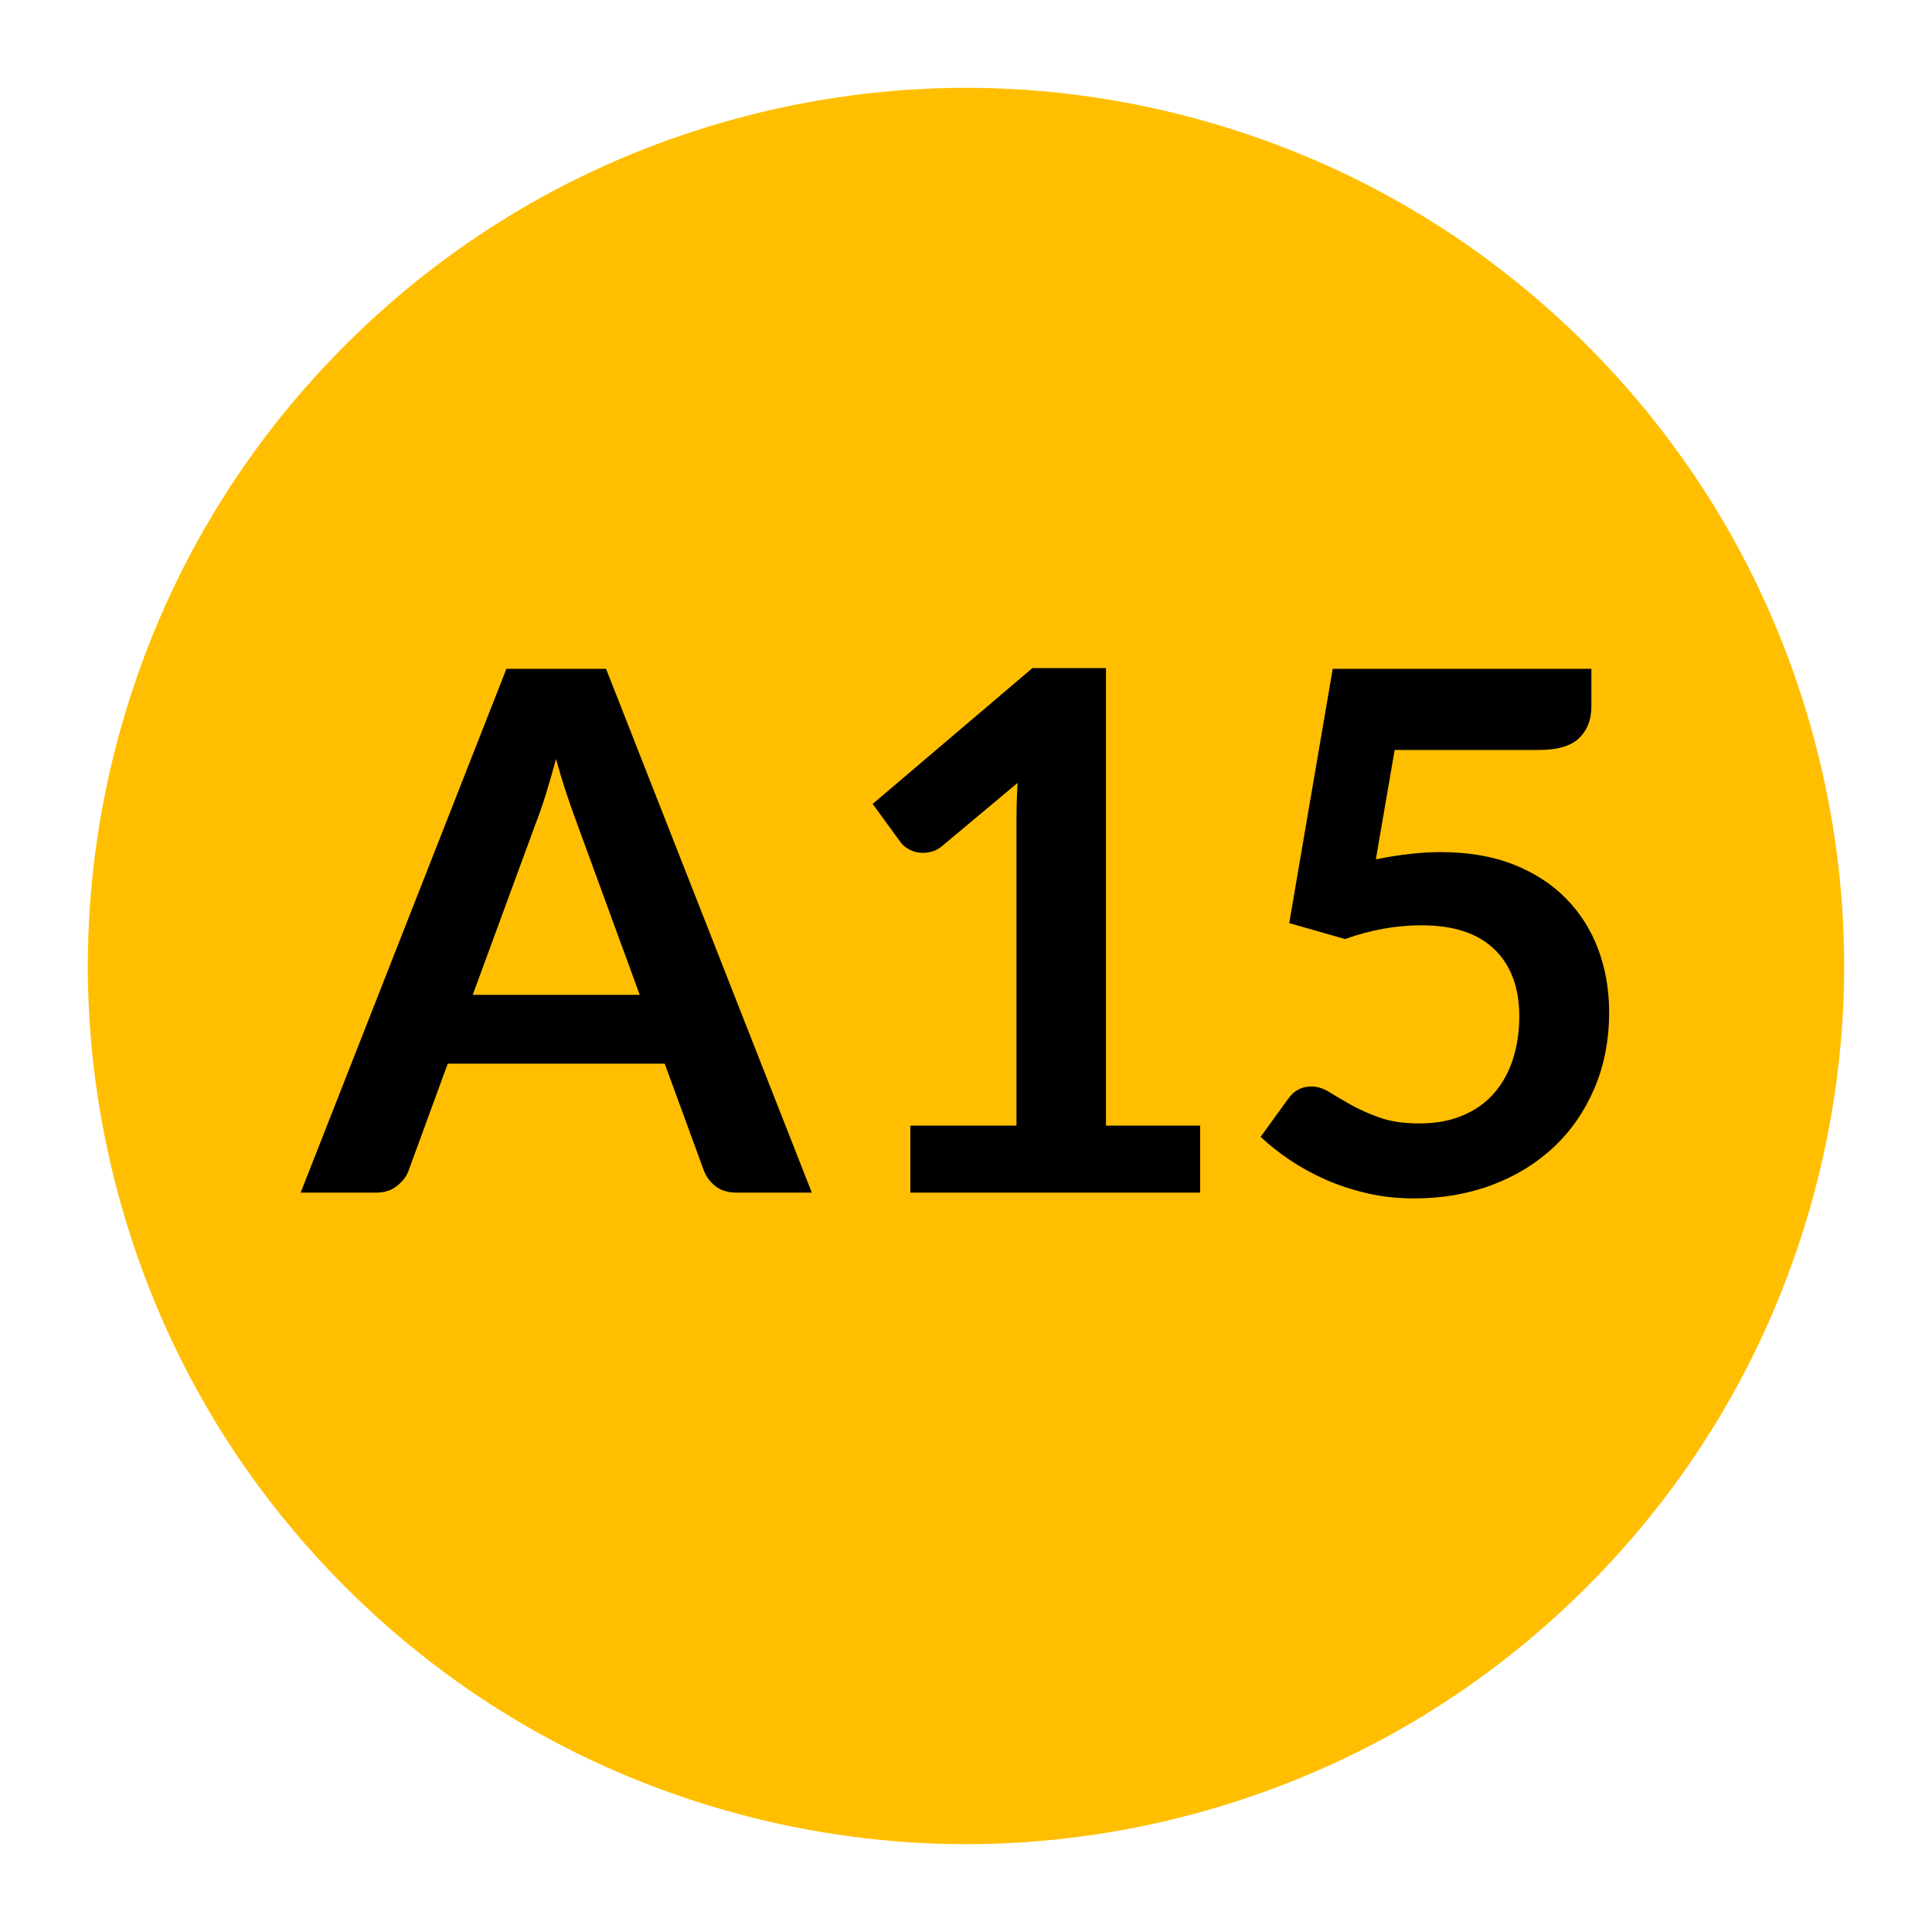
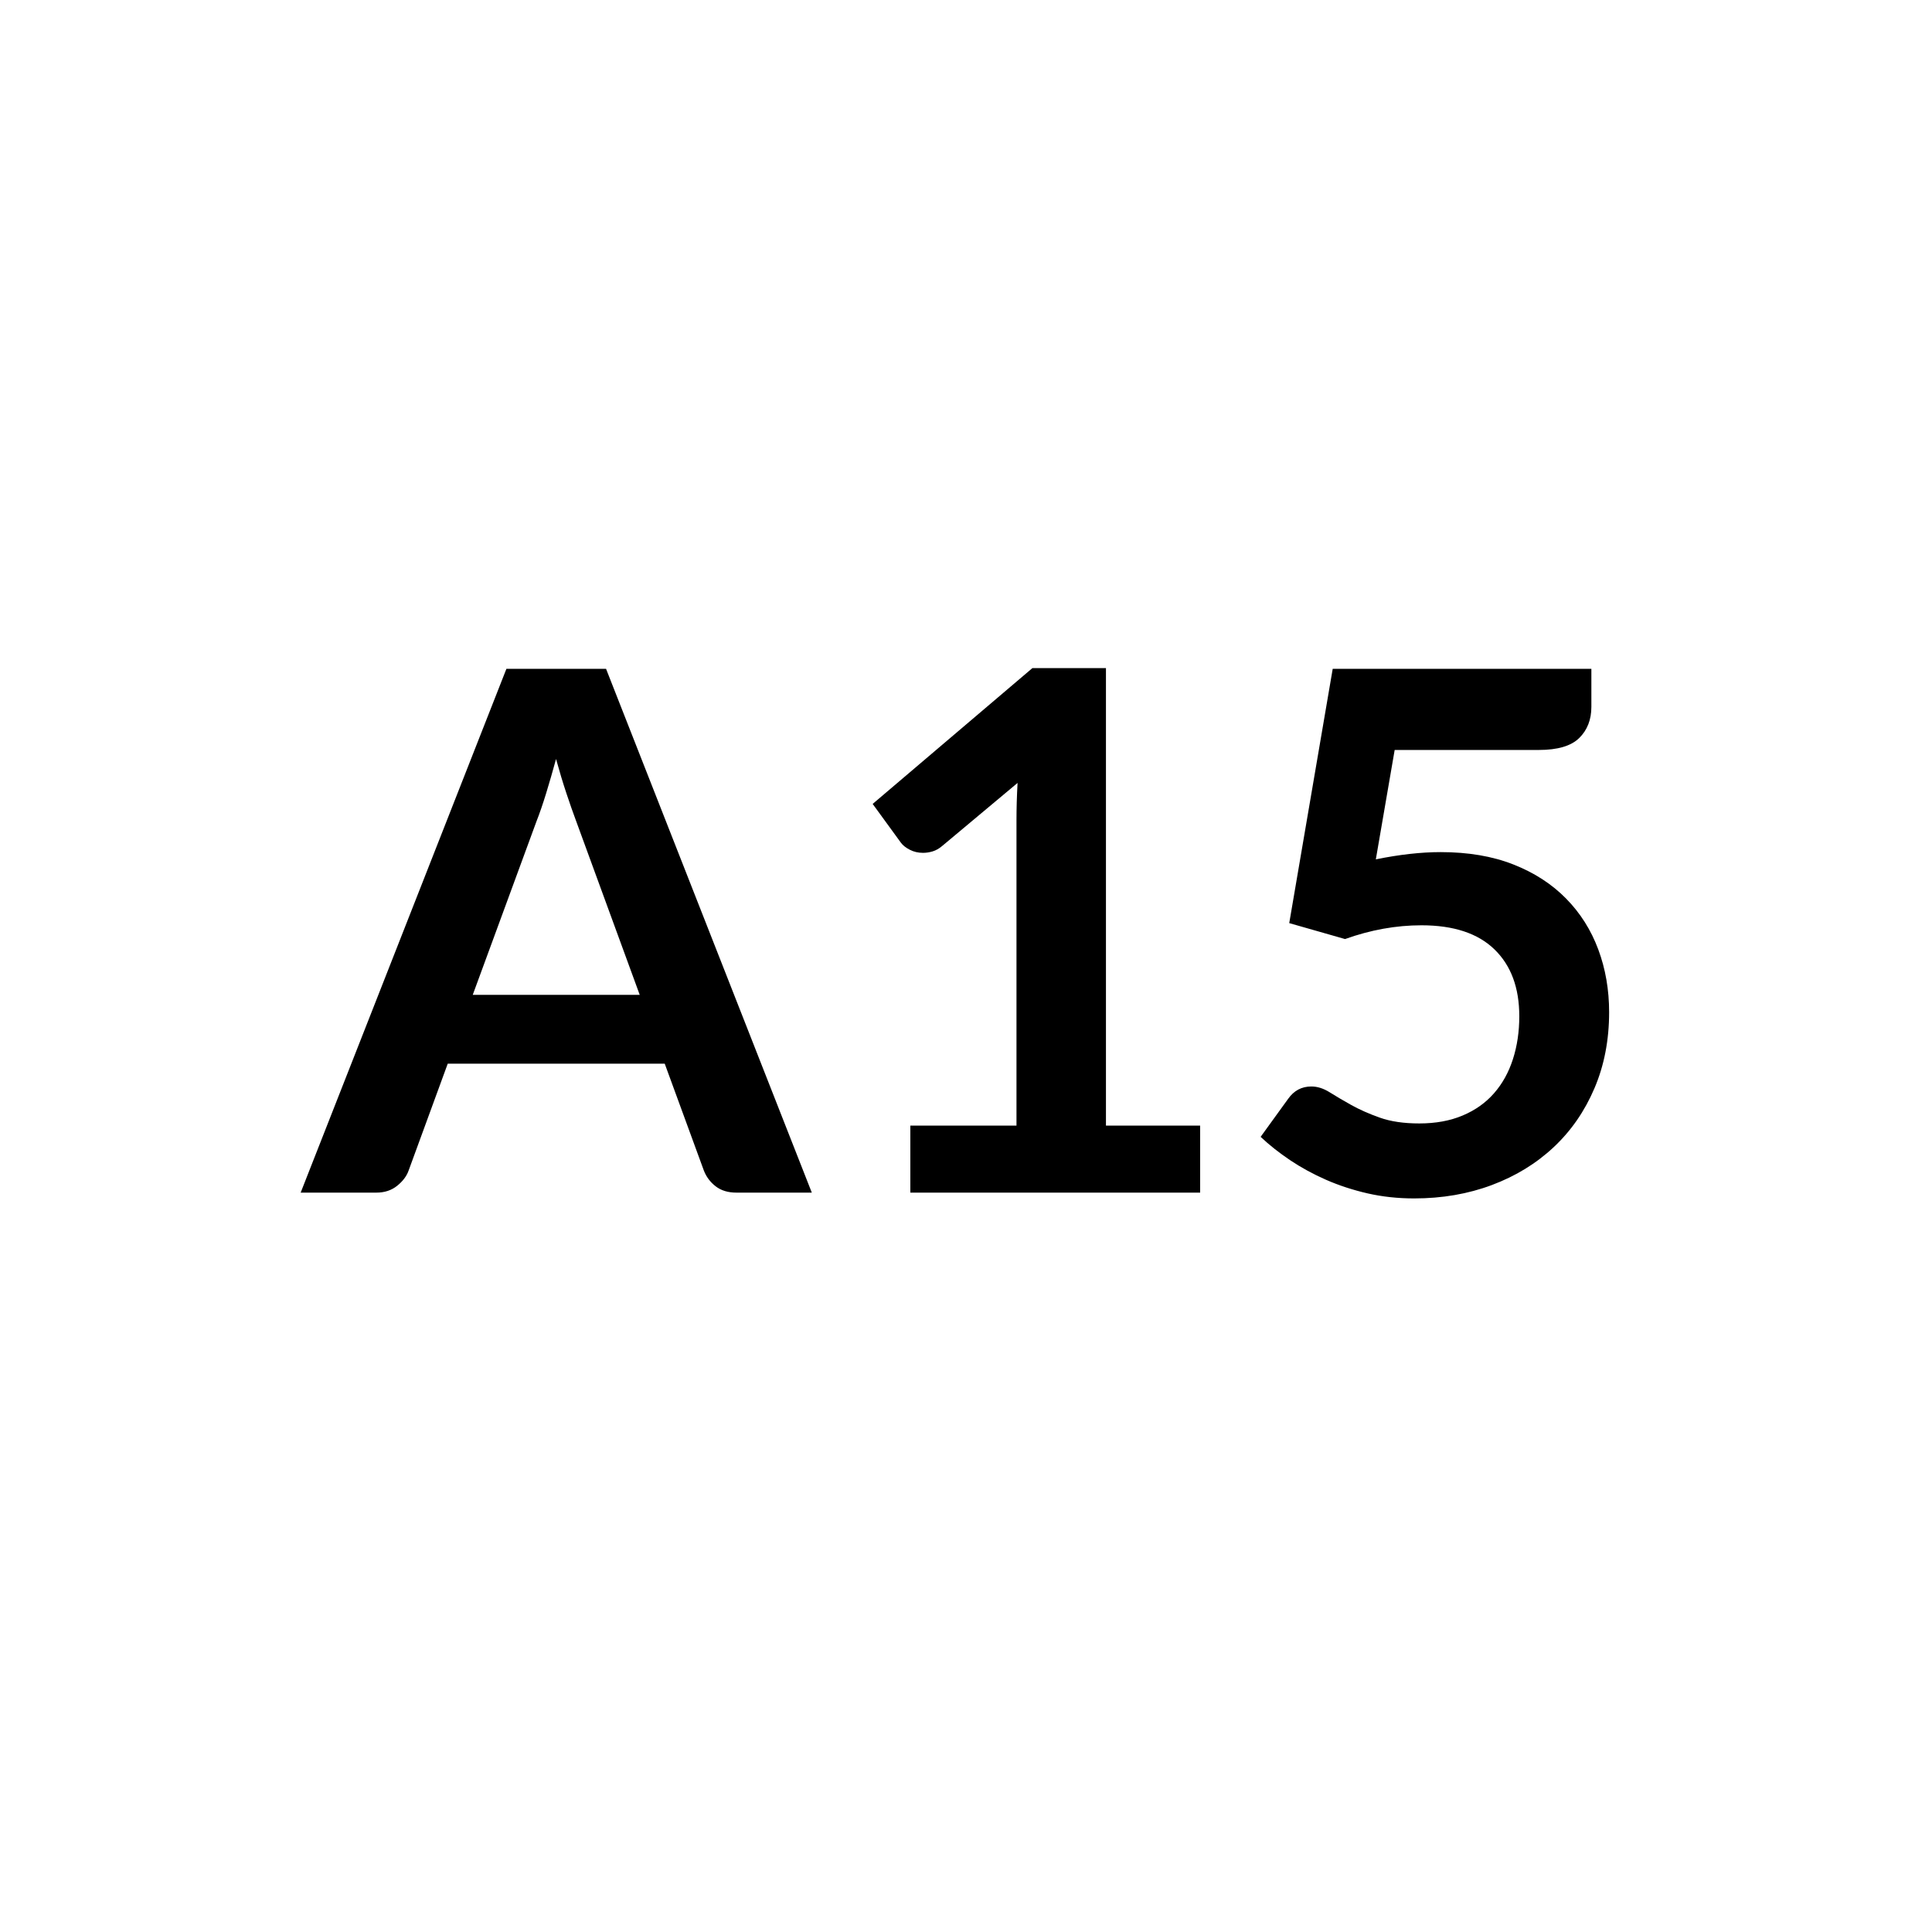
<svg xmlns="http://www.w3.org/2000/svg" version="1.1" width="1000" height="1000" viewBox="0 0 1000 1000" xml:space="preserve">
  <desc>Created with Fabric.js 3.5.0</desc>
  <defs>
</defs>
-   <rect x="0" y="0" width="100%" height="100%" fill="rgba(255,255,255,0)" />
  <g transform="matrix(1 0 0 1 49.5 49.5)" id="140345">
-     <rect style="stroke: none; stroke-width: 0; stroke-dasharray: none; stroke-linecap: butt; stroke-dashoffset: 0; stroke-linejoin: miter; stroke-miterlimit: 4; is-custom-font: none; font-file-url: none; fill: rgb(255,255,255); fill-opacity: 0; fill-rule: nonzero; opacity: 1;" x="-50" y="-50" rx="0" ry="0" width="100" height="100" />
-   </g>
+     </g>
  <g transform="matrix(1.586 0 0 1.586 500 500)" id="929974">
-     <path style="stroke: none; stroke-width: 1; stroke-dasharray: none; stroke-linecap: butt; stroke-dashoffset: 0; stroke-linejoin: miter; stroke-miterlimit: 4; is-custom-font: none; font-file-url: none; fill: rgb(255,191,0); fill-rule: nonzero; opacity: 1;" vector-effect="non-scaling-stroke" transform=" translate(0, 0)" d="M 143.3 -248.2 C 186.6 -223.2 223.2 -186.6 248.2 -143.3 C 273.2 -100 286.6 -50 286.6 0 C 286.6 50 273.2 100 248.2 143.3 C 223.2 186.6 186.6 223.2 143.3 248.2 C 100 273.2 50 286.6 0 286.6 C -50 286.6 -100 273.2 -143.3 248.2 C -186.6 223.2 -223.2 186.6 -248.2 143.3 C -273.2 100 -286.6 50 -286.6 0 C -286.6 -50 -273.2 -100 -248.2 -143.3 C -223.2 -186.6 -186.6 -223.2 -143.3 -248.2 C -100 -273.2 -50 -286.6 0 -286.6 C 50 -286.6 100 -273.2 143.3 -248.2" stroke-linecap="round" />
-   </g>
+     </g>
  <g transform="matrix(1 0 0 1 499.5 499.5)" style="" id="999778">
    <path xml:space="preserve" font-family="Lato" font-size="375" font-style="normal" font-weight="bold" style="stroke: none; stroke-width: 0; stroke-dasharray: none; stroke-linecap: butt; stroke-dashoffset: 0; stroke-linejoin: miter; stroke-miterlimit: 4; is-custom-font: none; font-file-url: none; fill: rgb(0,0,0); fill-rule: nonzero; opacity: 1; white-space: pre;" d="M-185.81-153.32L-79.31 117.80L-118.31 117.80Q-124.88 117.80-129.09 114.52Q-133.31 111.24-135.19 106.36L-135.19 106.36L-155.44 51.05L-267.75 51.05L-288 106.36Q-289.50 110.68-293.91 114.24Q-298.31 117.80-304.69 117.80L-304.69 117.80L-343.88 117.80L-237.38-153.32L-185.81-153.32ZM-221.81-74.39L-254.81 15.43L-168.38 15.43L-201.38-74.76Q-203.63-80.76-206.34-88.92Q-209.06-97.07-211.69-106.64L-211.69-106.64Q-214.31-97.07-216.84-88.82Q-219.38-80.57-221.81-74.39L-221.81-74.39ZM-28.31 117.80L-28.31 83.11L26.63 83.11L26.63-74.95Q26.63-84.14 27.19-94.26L27.19-94.26L-11.81-61.64Q-14.25-59.57-16.78-58.82Q-19.31-58.07-21.75-58.07L-21.75-58.07Q-25.50-58.07-28.59-59.67Q-31.69-61.26-33.19-63.32L-33.19-63.32L-47.81-83.39L34.88-153.70L72.94-153.70L72.94 83.11L121.69 83.11L121.69 117.80L-28.31 117.80ZM324.19-153.32L324.19-133.63Q324.19-123.70 317.91-117.51Q311.63-111.32 297-111.32L297-111.32L222.38-111.32L212.63-54.70Q231-58.45 246.19-58.45L246.19-58.45Q267.56-58.45 283.78-52.07Q300-45.70 311.06-34.45Q322.13-23.20 327.75-8.10Q333.38 6.99 333.38 24.43L333.38 24.43Q333.38 45.99 325.78 63.80Q318.19 81.61 304.69 94.27Q291.19 106.93 272.72 113.86Q254.25 120.80 232.50 120.80L232.50 120.80Q219.75 120.80 208.31 118.18Q196.88 115.55 186.84 111.15Q176.81 106.74 168.28 101.02Q159.75 95.30 153 88.93L153 88.93L167.25 69.24Q171.75 62.86 179.25 62.86L179.25 62.86Q183.94 62.86 188.72 65.86Q193.50 68.86 199.88 72.43Q206.25 75.99 214.69 78.99Q223.13 81.99 235.13 81.99L235.13 81.99Q247.88 81.99 257.63 77.86Q267.38 73.74 273.84 66.33Q280.31 58.93 283.59 48.71Q286.88 38.49 286.88 26.49L286.88 26.49Q286.88 4.36 274.03-8.10Q261.19-20.57 236.25-20.57L236.25-20.57Q216.56-20.57 196.69-13.45L196.69-13.45L167.81-21.70L190.31-153.32L324.19-153.32Z" />
  </g>
</svg>